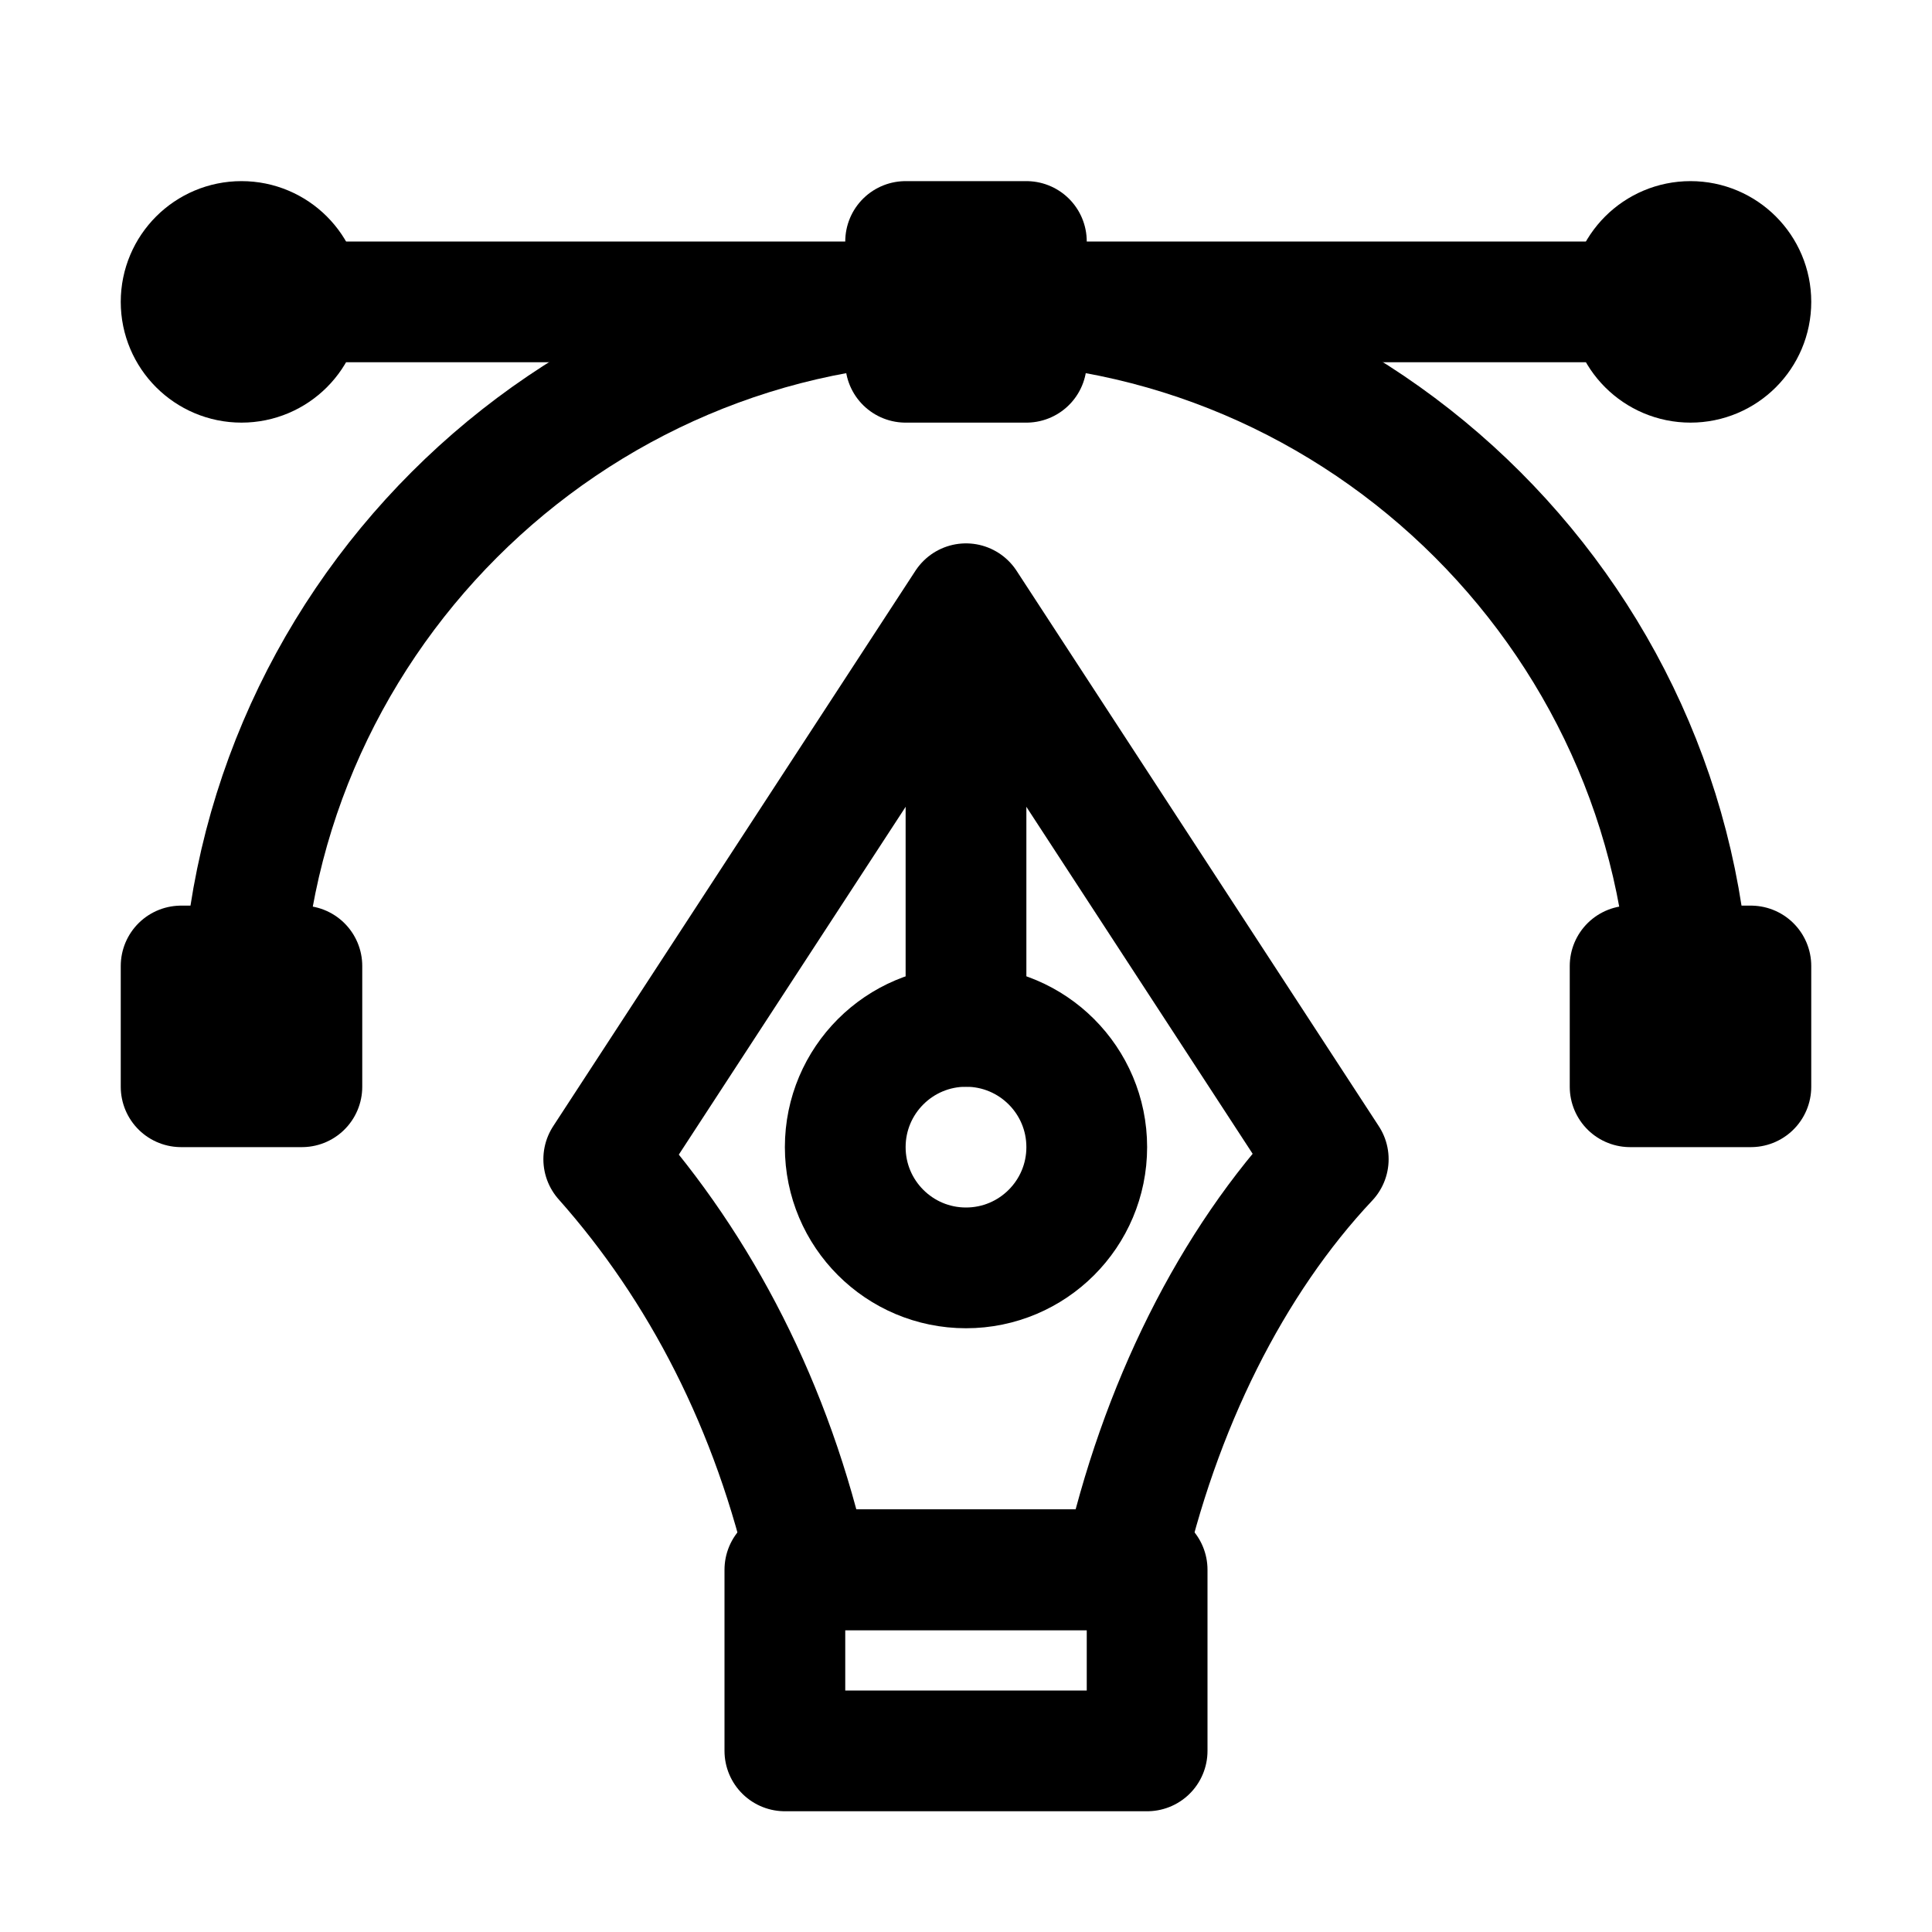
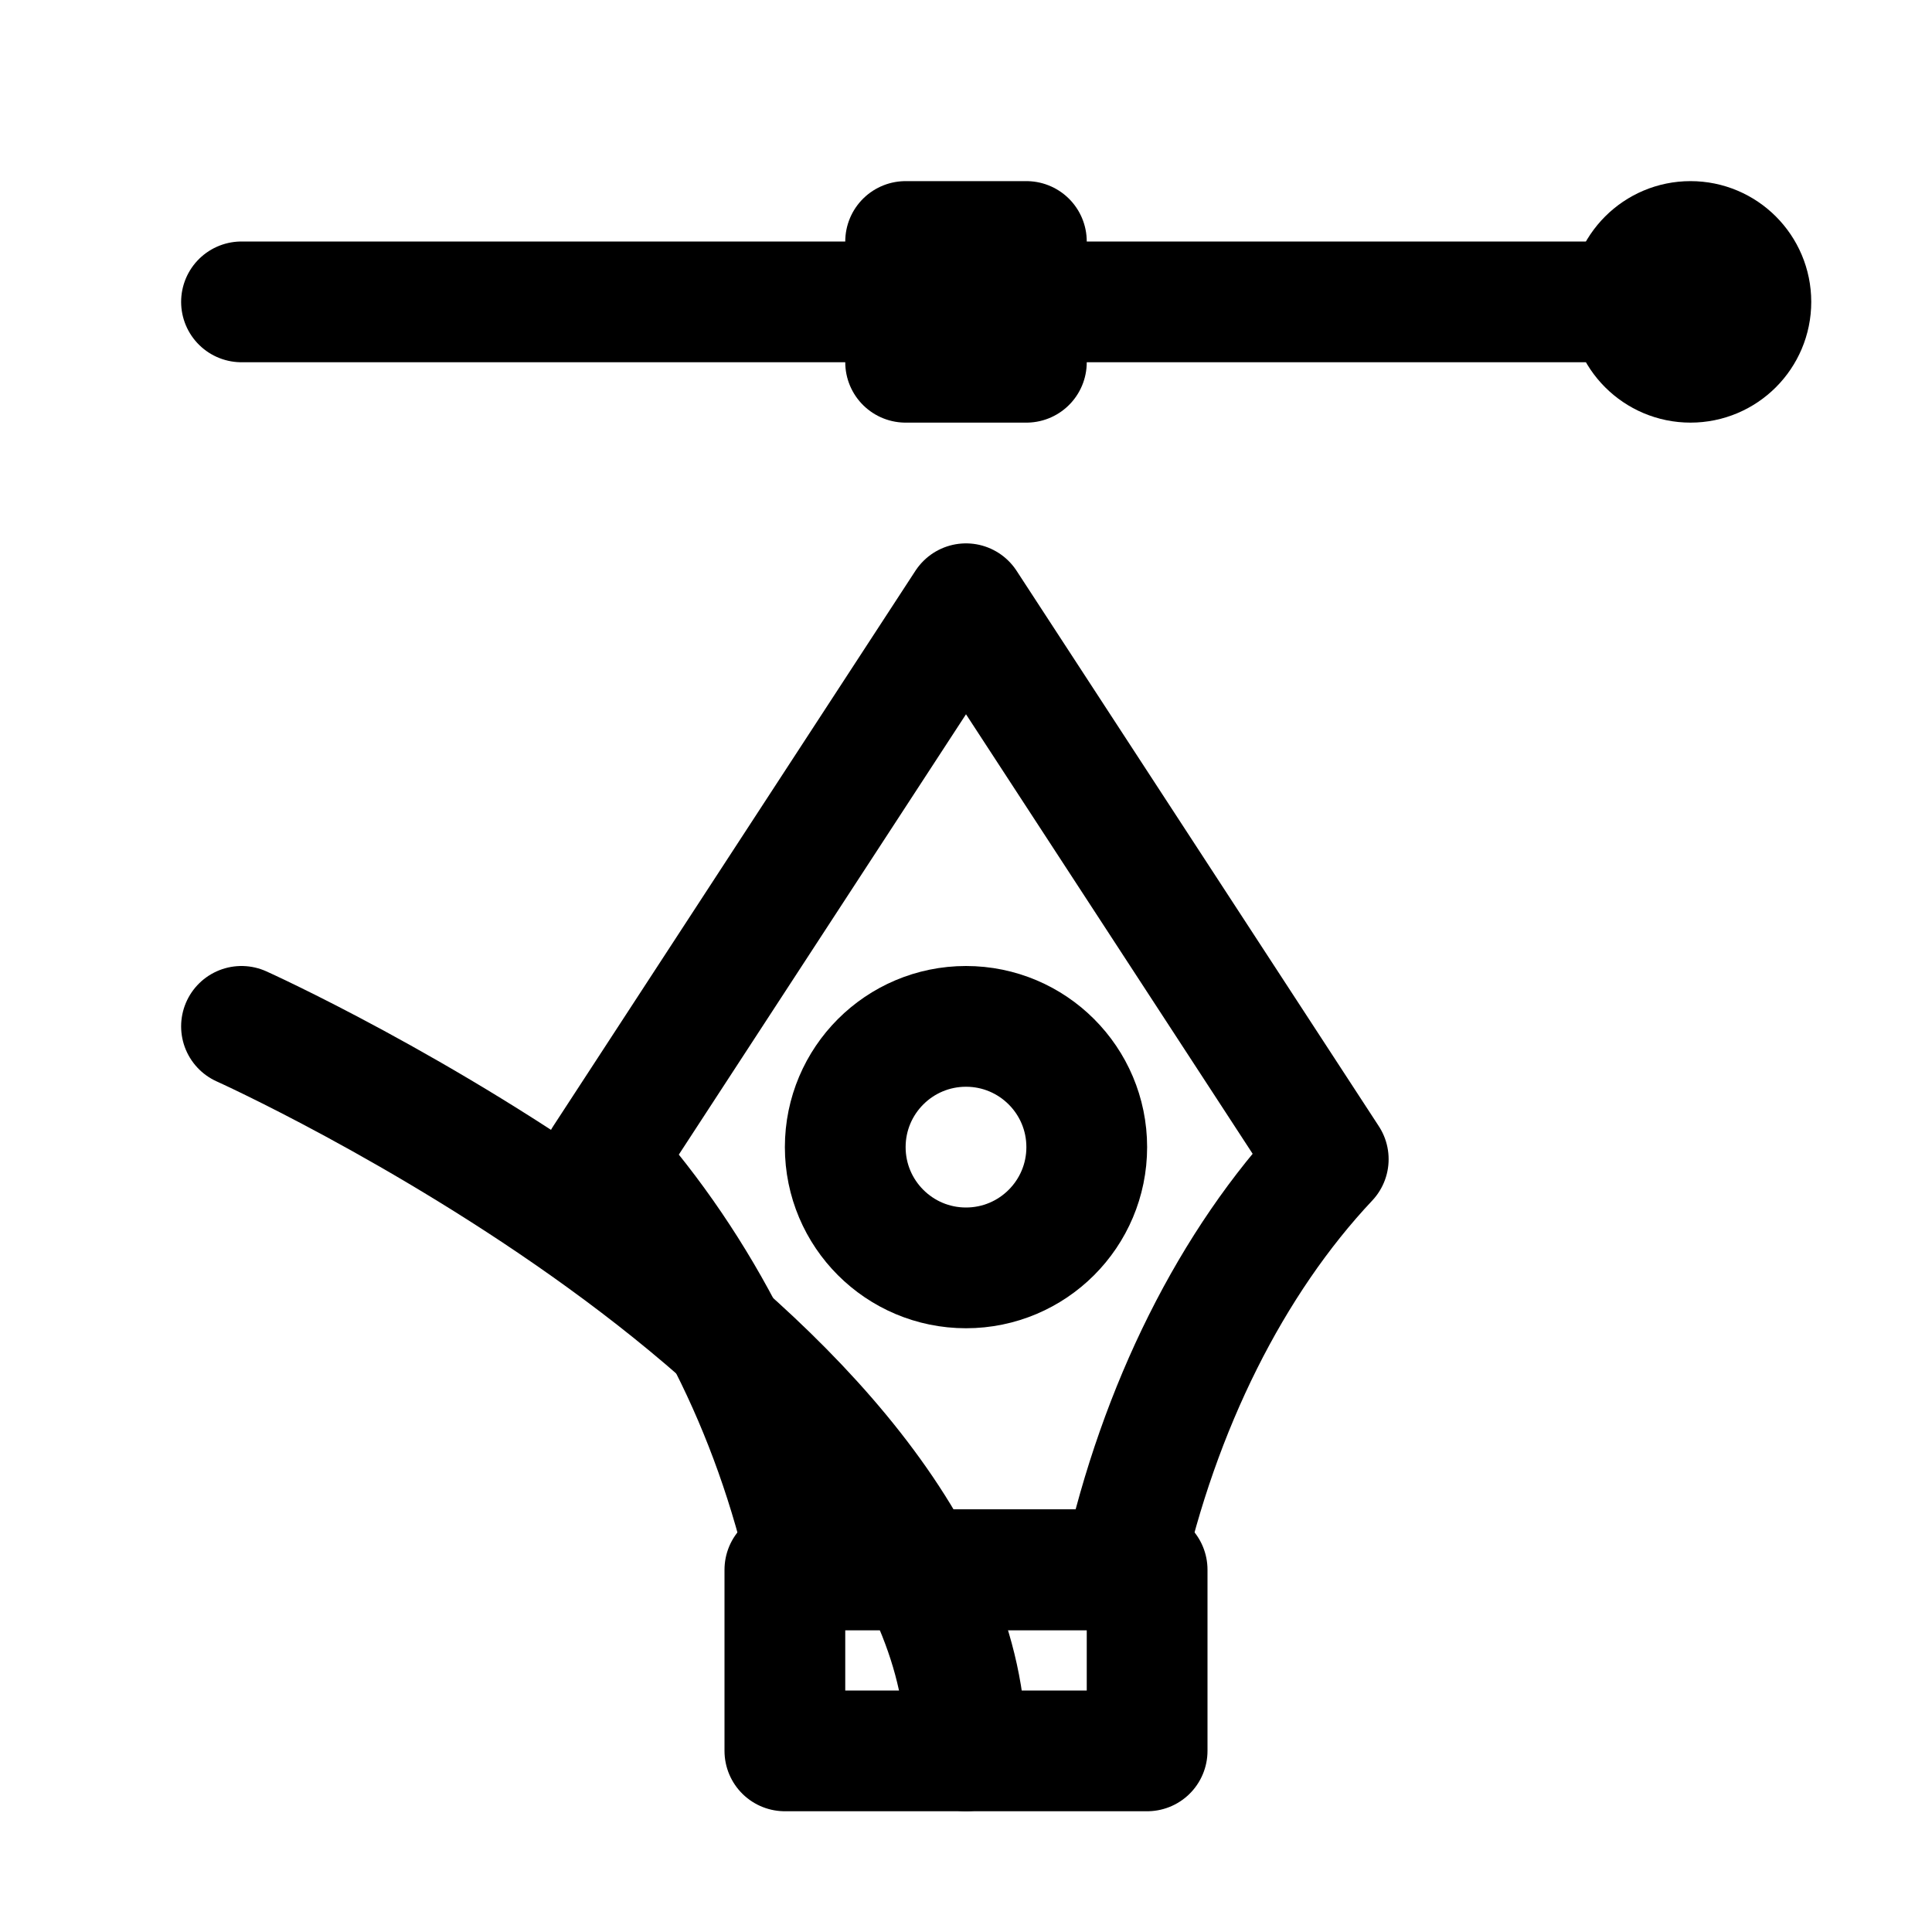
<svg xmlns="http://www.w3.org/2000/svg" version="1.1" id="Icons" x="0px" y="0px" viewBox="0 0 32 32" style="enable-background:new 0 0 32 32;" xml:space="preserve">
  <style type="text/css">
	.st0{fill:none;stroke:#000000;stroke-width:2;stroke-linecap:round;stroke-linejoin:round;stroke-miterlimit:10;}
	.st1{fill:none;stroke:#000000;stroke-width:2;stroke-linecap:round;stroke-linejoin:round;}
	.st2{fill:none;stroke:#000000;stroke-width:2;stroke-linecap:round;stroke-linejoin:round;stroke-dasharray:6,6;}
	.st3{fill:none;stroke:#000000;stroke-width:2;stroke-linecap:round;stroke-linejoin:round;stroke-dasharray:4,4;}
	.st4{fill:none;stroke:#000000;stroke-width:2;stroke-linecap:round;}
	.st5{fill:none;stroke:#000000;stroke-width:2;stroke-linecap:round;stroke-dasharray:3.108,3.108;}
	
		.st6{fill:none;stroke:#000000;stroke-width:2;stroke-linecap:round;stroke-linejoin:round;stroke-miterlimit:10;stroke-dasharray:4,3;}
</style>
-   <path class="st0" d="M4,17C4,10.4,9.4,5,16,5s12,5.4,12,12" id="id_101" />
-   <rect x="3" y="16" class="st0" width="2" height="2" id="id_102" />
-   <rect x="27" y="16" class="st0" width="2" height="2" id="id_103" />
+   <path class="st0" d="M4,17s12,5.4,12,12" id="id_101" />
  <rect x="15" y="4" class="st0" width="2" height="2" id="id_104" />
-   <circle class="st0" cx="4" cy="5" r="1" id="id_105" />
  <circle class="st0" cx="28" cy="5" r="1" id="id_106" />
  <line class="st0" x1="4" y1="5" x2="28" y2="5" id="id_107" />
  <path class="st0" d="M16,10l-6,9.2c1.6,1.8,2.8,4.1,3.4,6.8H16h2.6c0.6-2.7,1.8-5.1,3.4-6.8L16,10z" id="id_108" />
-   <line class="st0" x1="16" y1="17" x2="16" y2="10.3" id="id_109" />
  <circle class="st0" cx="16" cy="19" r="2" id="id_110" />
  <rect x="13" y="26" class="st0" width="6" height="3" id="id_111" />
</svg>